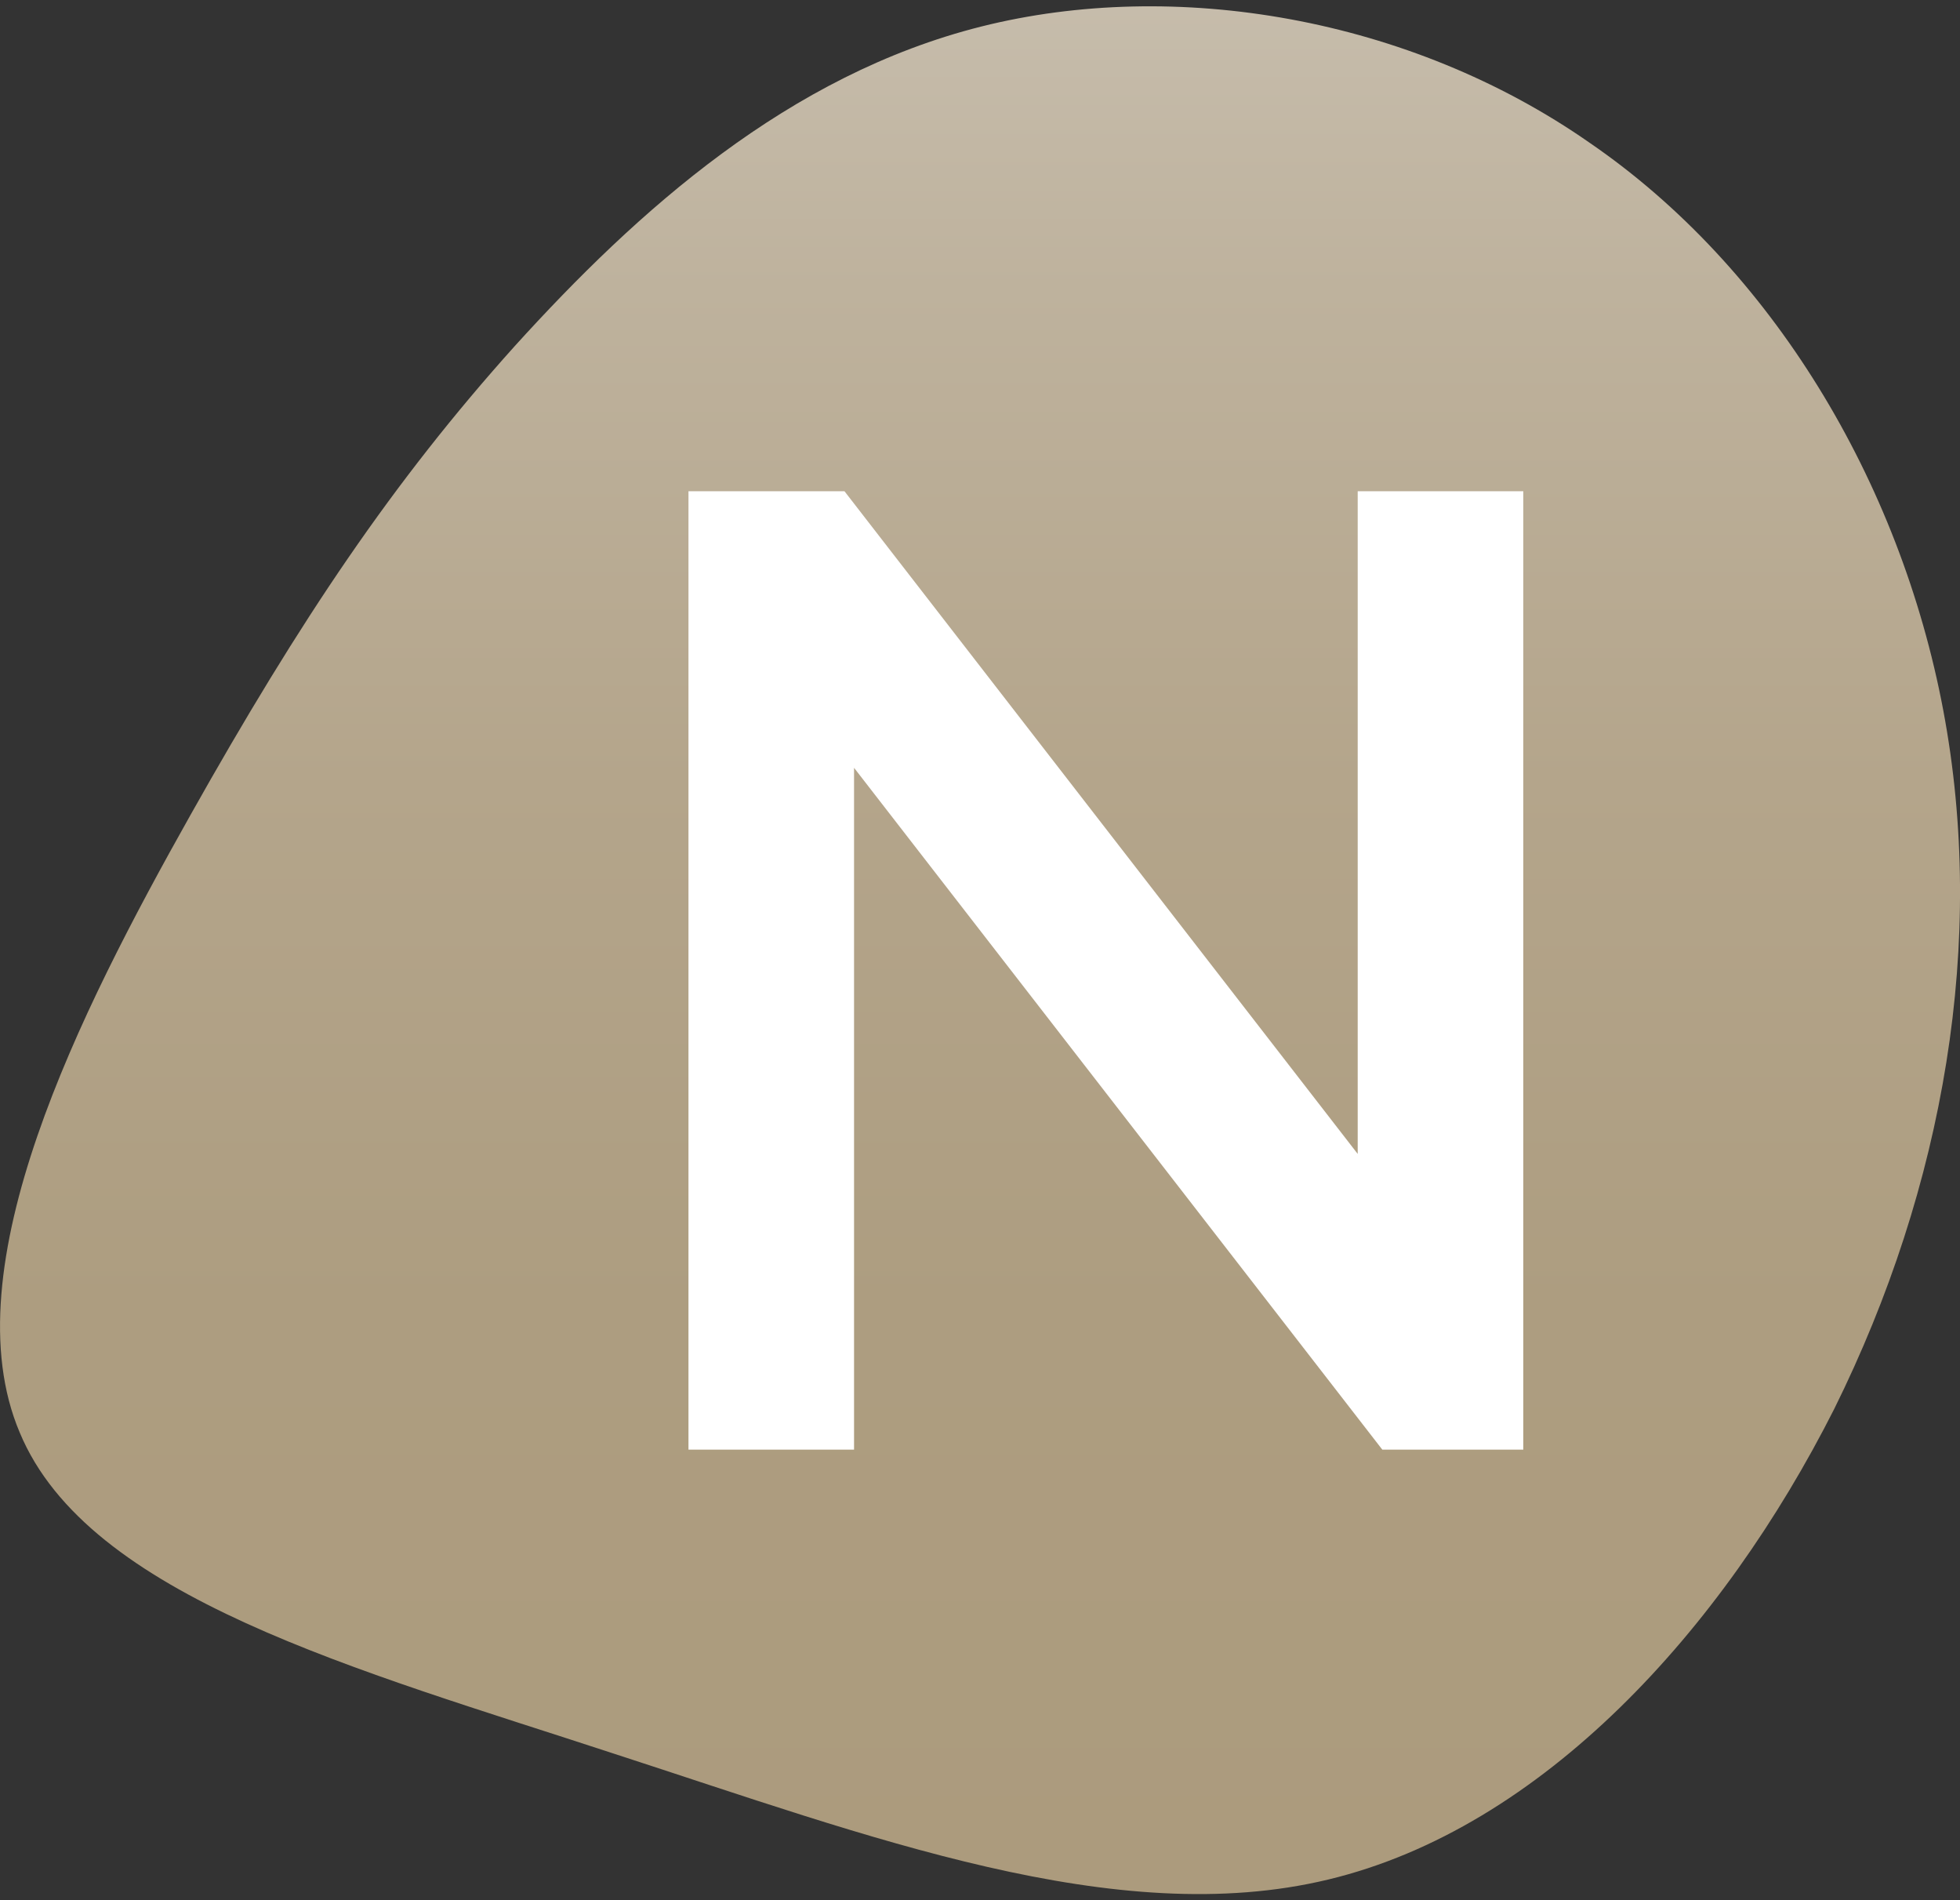
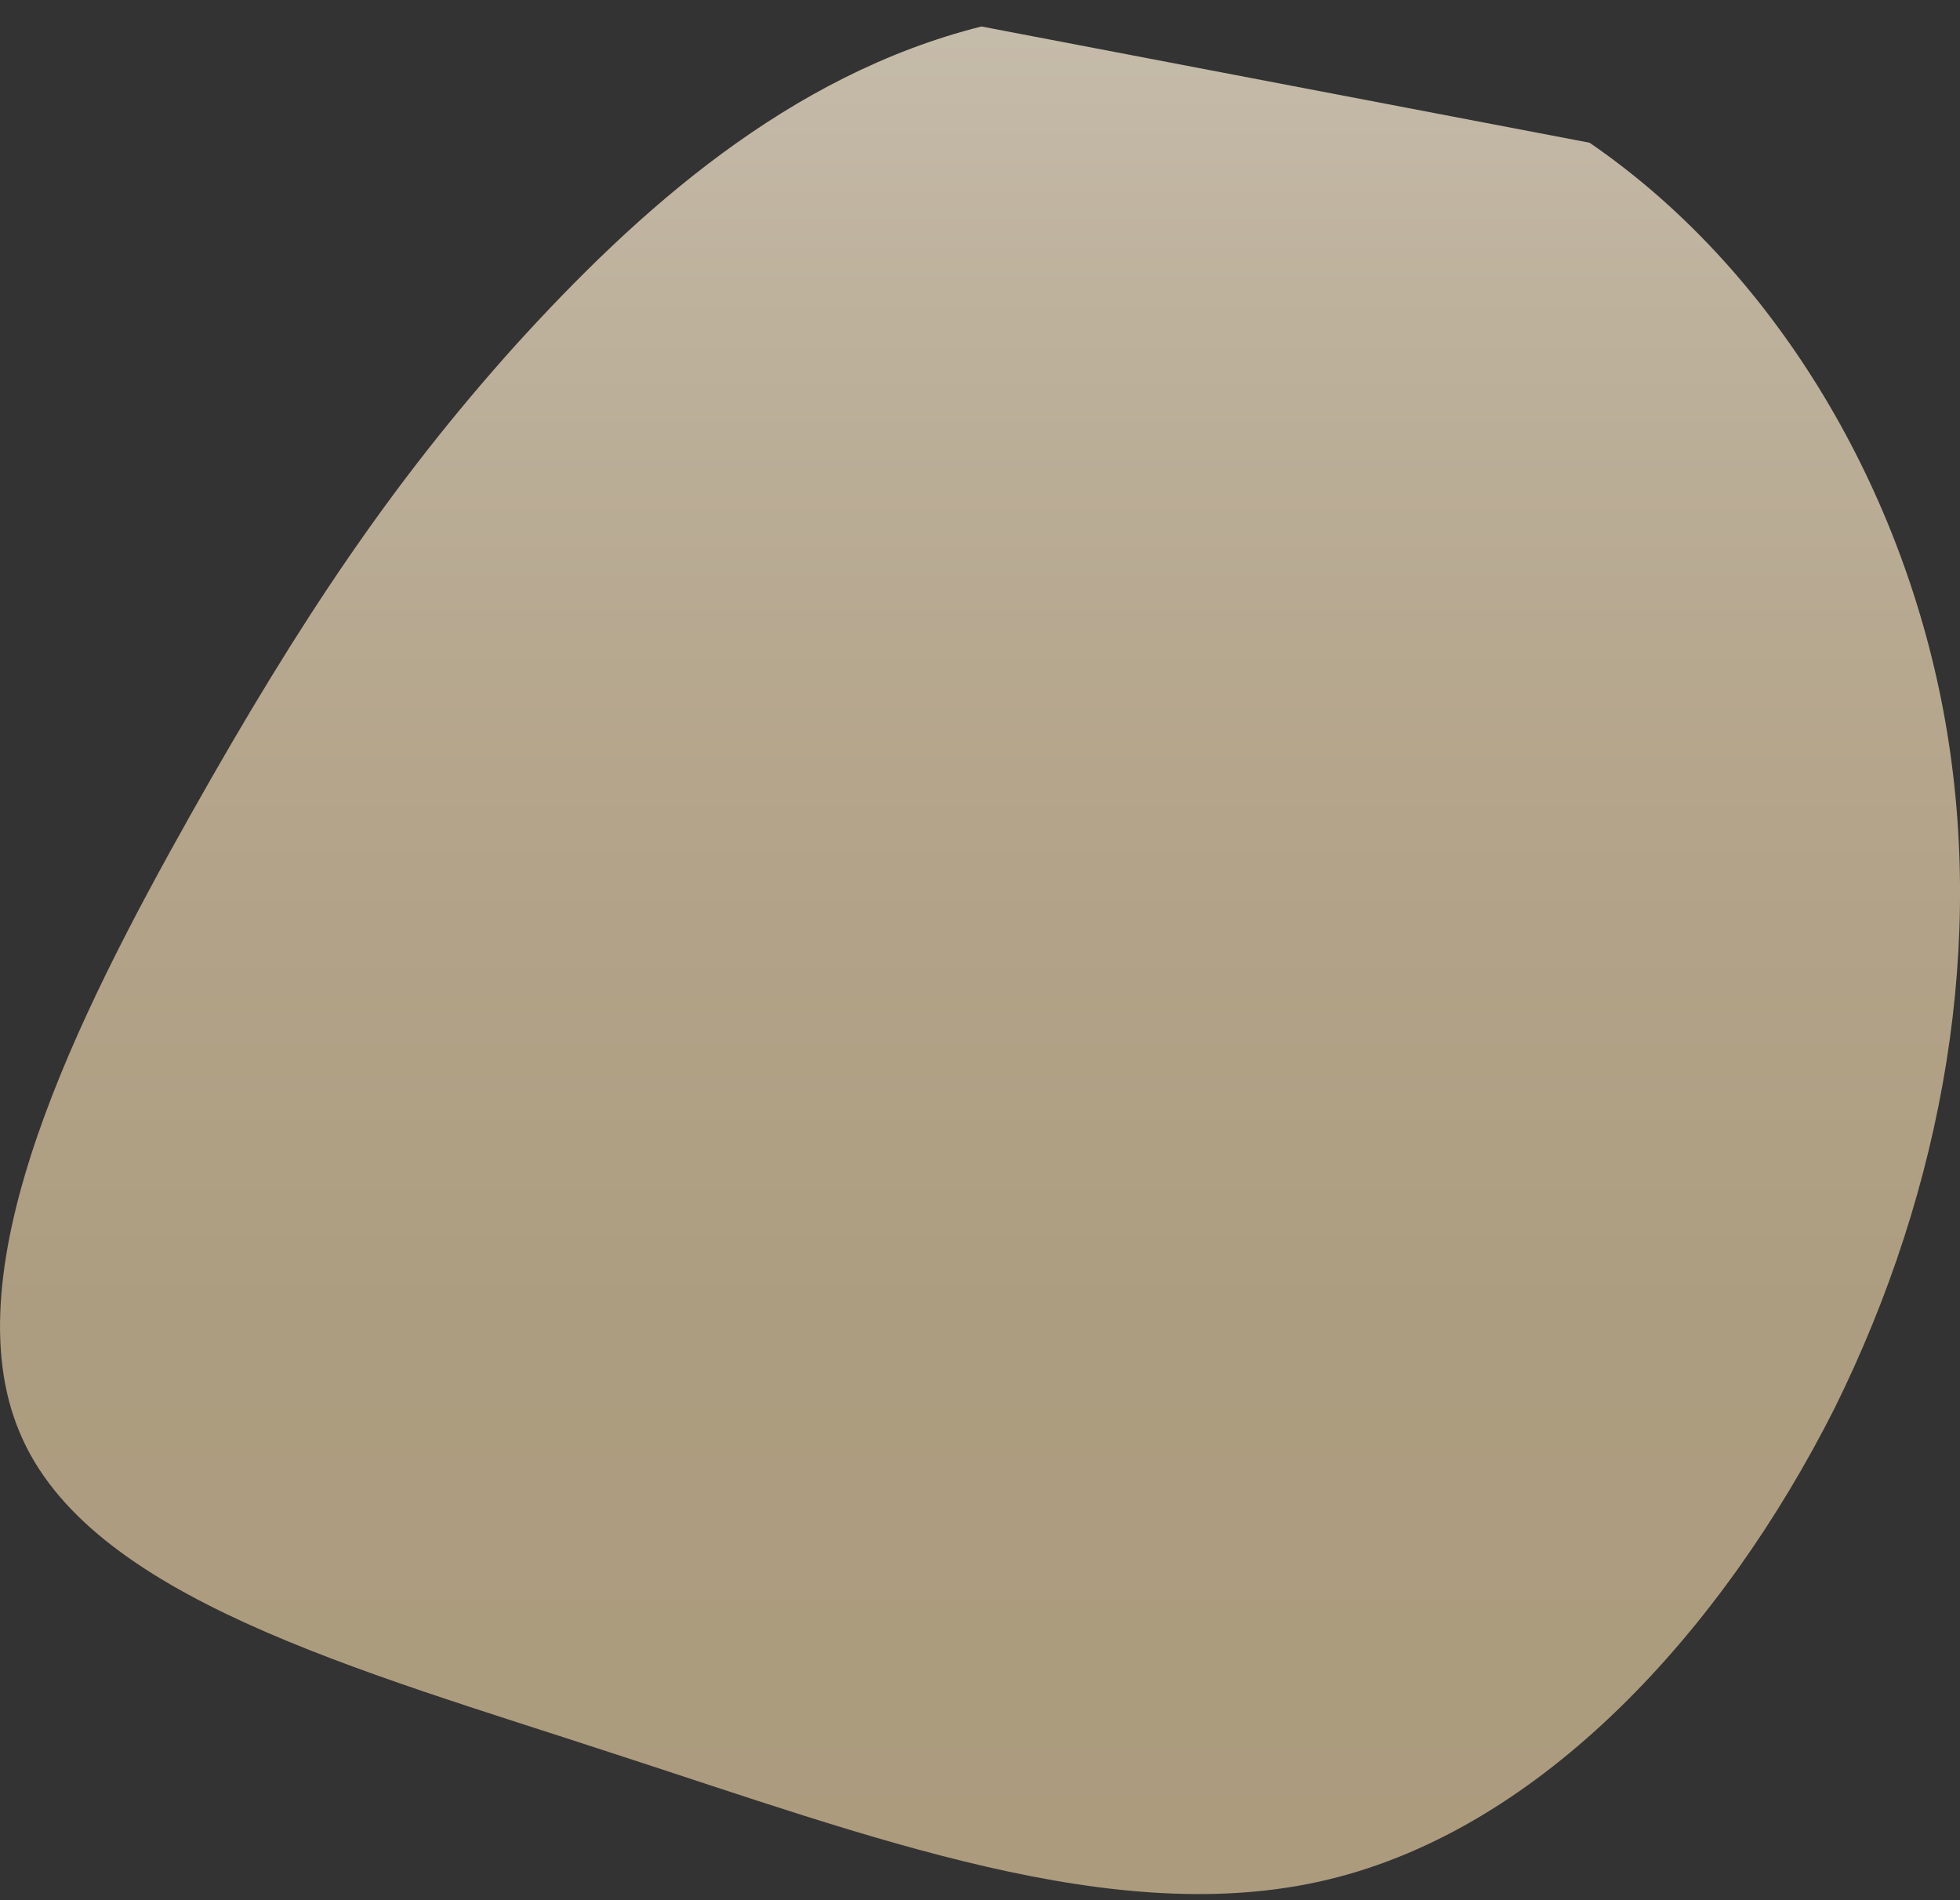
<svg xmlns="http://www.w3.org/2000/svg" width="196" height="190" viewBox="0 0 196 190" fill="none">
  <rect x="0" y="0" width="196" height="190" fill="#333333" stroke="none" />
  <g clip-path="url(#clip0_6150_33)">
-     <path d="M158.956 14.27C177.126 26.719 189.99 48.033 194.323 71.001C198.657 93.969 194.461 118.6 183.42 140.871C172.233 163.012 154.201 182.793 132.816 187.919C111.568 193.036 86.966 183.628 61.385 175.331C35.665 166.888 8.827 159.695 1.975 143.231C-5.016 126.767 7.985 101.17 19.027 81.52C30.068 61.869 39.294 48.17 51.461 34.617C63.758 21.05 78.858 7.49 98.145 2.648C117.433 -2.194 140.917 1.682 158.956 14.27Z" fill="url(#paint0_linear_6150_33)" />
-     <path d="M68.847 49.114H84.447L135.77 115.369V49.114H152.328V144.936H138.231L85.405 76.765V144.936H68.847V49.114Z" fill="white" />
+     <path d="M158.956 14.27C177.126 26.719 189.99 48.033 194.323 71.001C198.657 93.969 194.461 118.6 183.42 140.871C172.233 163.012 154.201 182.793 132.816 187.919C111.568 193.036 86.966 183.628 61.385 175.331C35.665 166.888 8.827 159.695 1.975 143.231C-5.016 126.767 7.985 101.17 19.027 81.52C30.068 61.869 39.294 48.17 51.461 34.617C63.758 21.05 78.858 7.49 98.145 2.648Z" fill="url(#paint0_linear_6150_33)" />
  </g>
  <defs>
    <linearGradient id="paint0_linear_6150_33" x1="98" y1="189.37" x2="98" y2="0.63" gradientUnits="userSpaceOnUse">
      <stop stop-color="#AC9B7D" />
      <stop offset="0.31" stop-color="#AD9D80" />
      <stop offset="0.59" stop-color="#B4A58B" />
      <stop offset="0.85" stop-color="#BEB29D" />
      <stop offset="1" stop-color="#C6BCAB" />
    </linearGradient>
    <clipPath id="clip0_6150_33">
      <rect width="196" height="188.741" fill="white" transform="translate(0 0.63)" />
    </clipPath>
  </defs>
</svg>